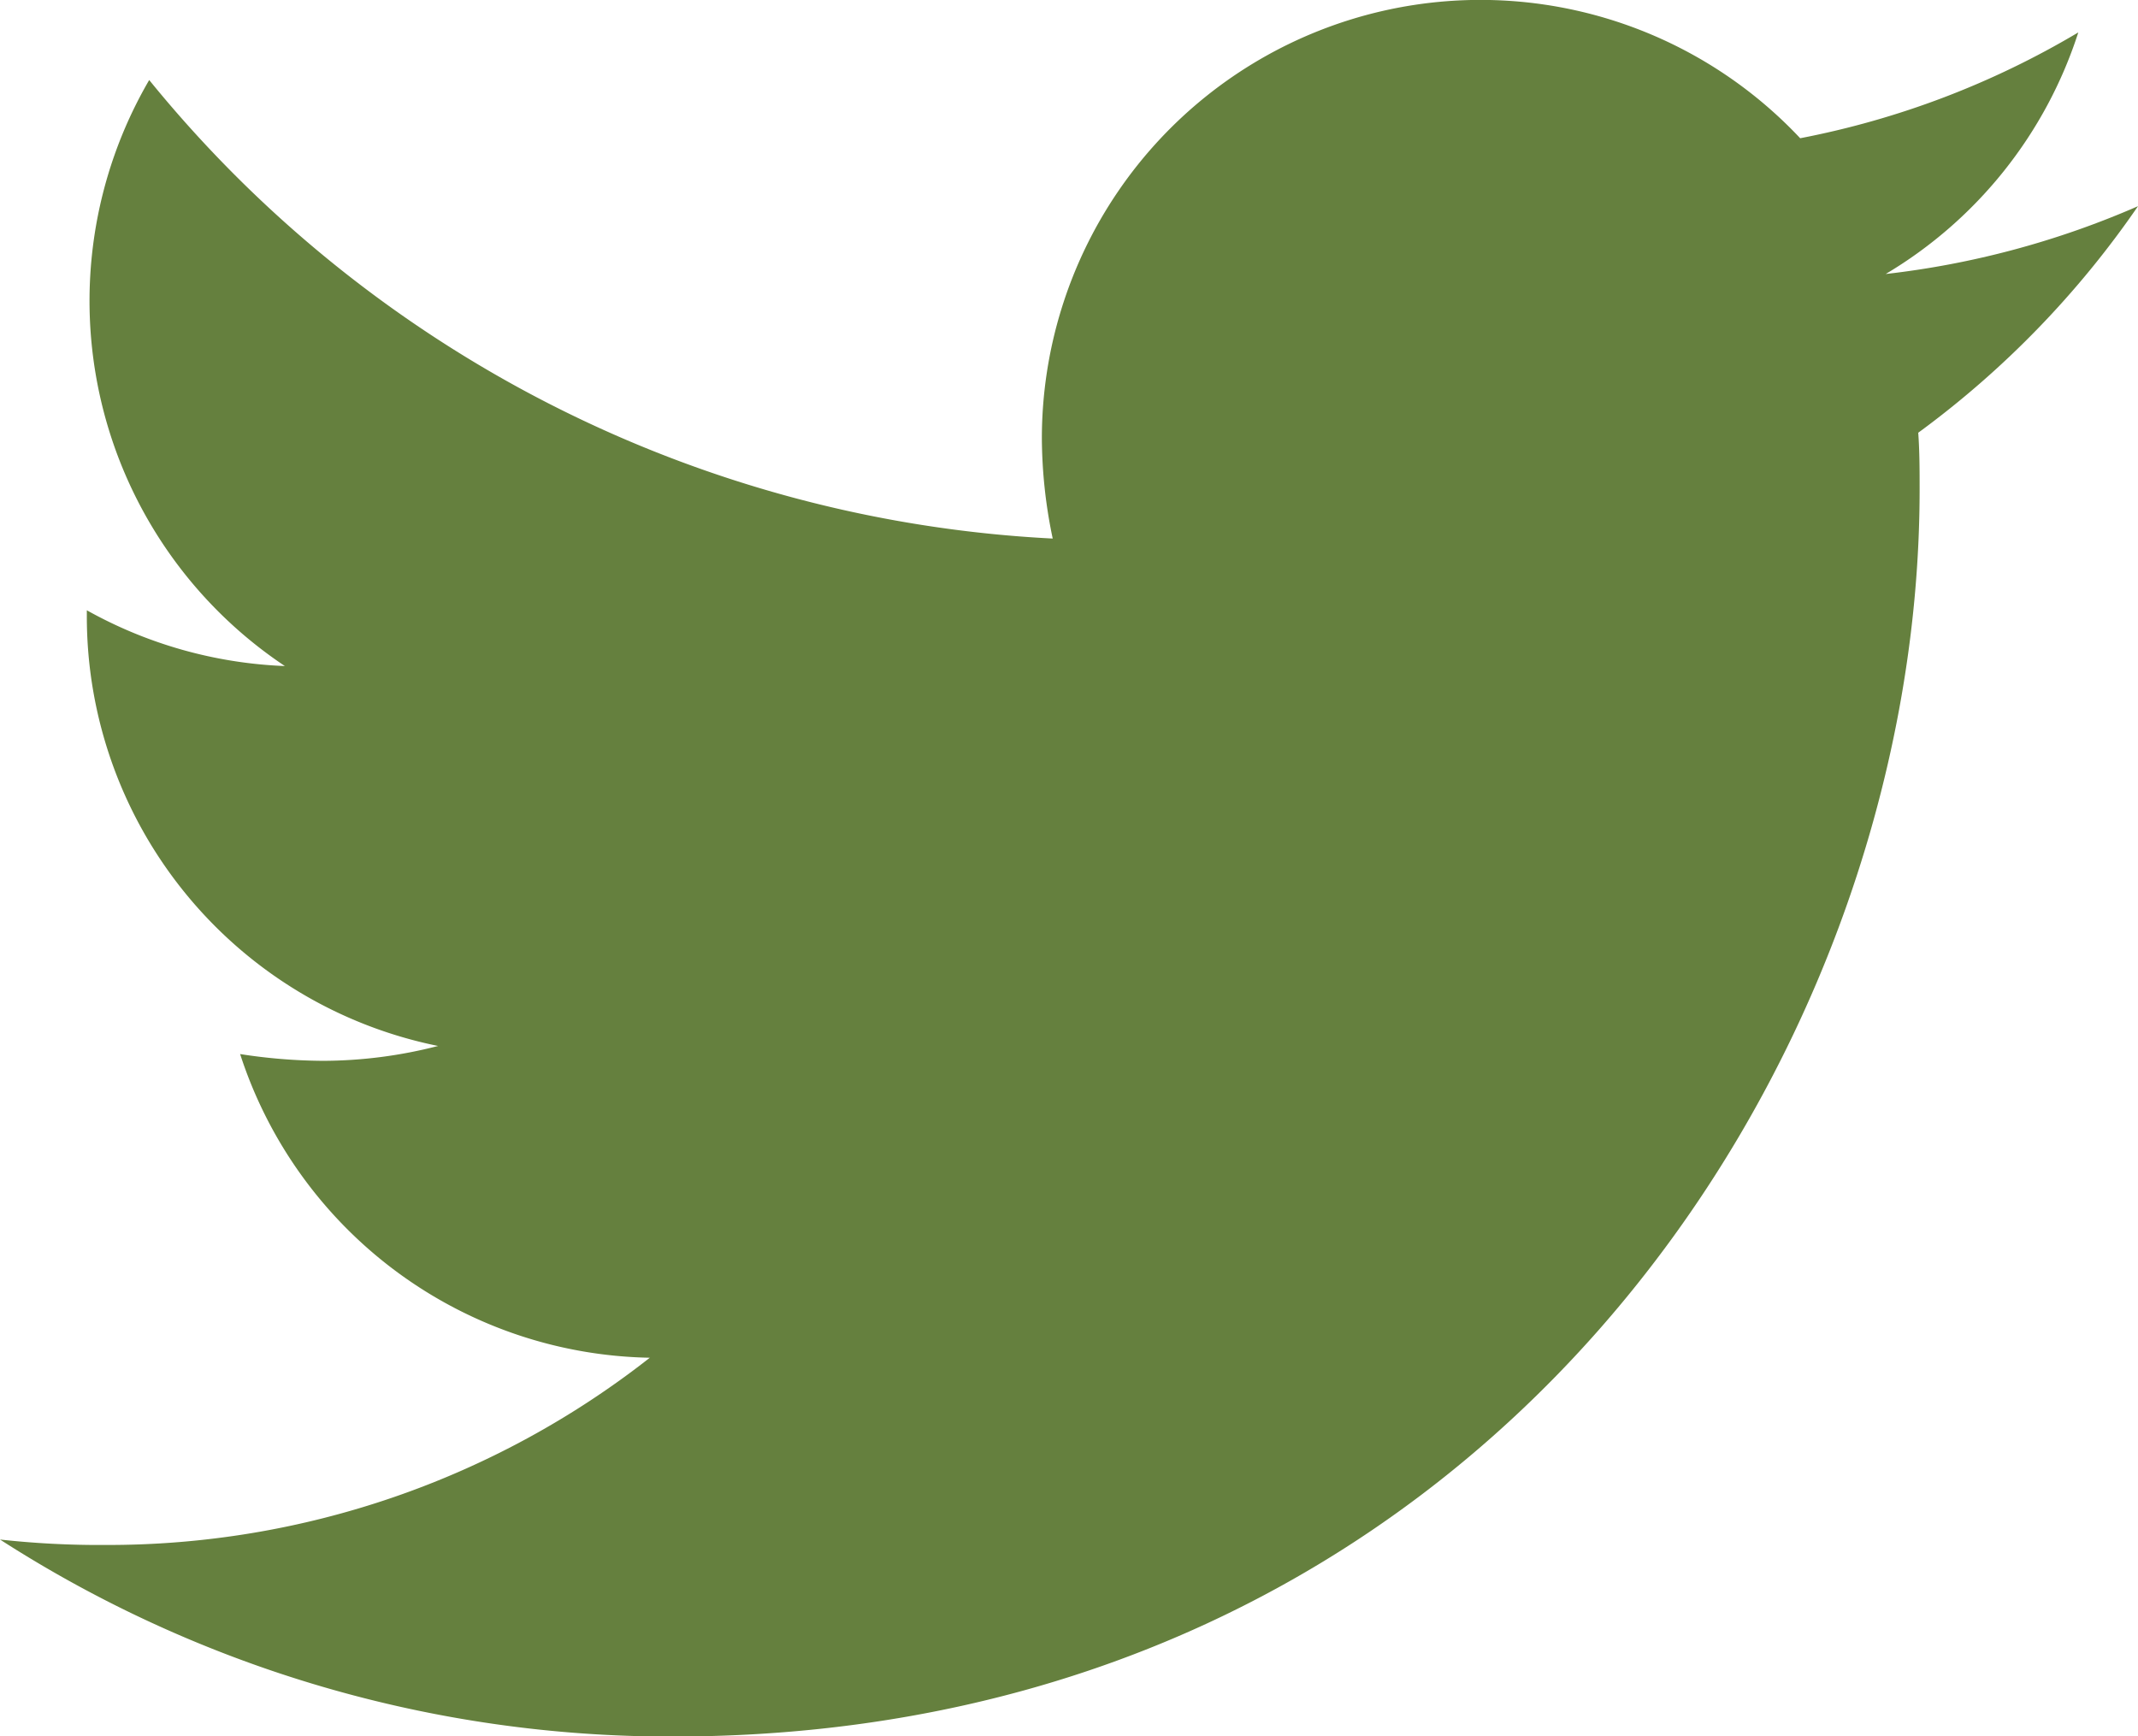
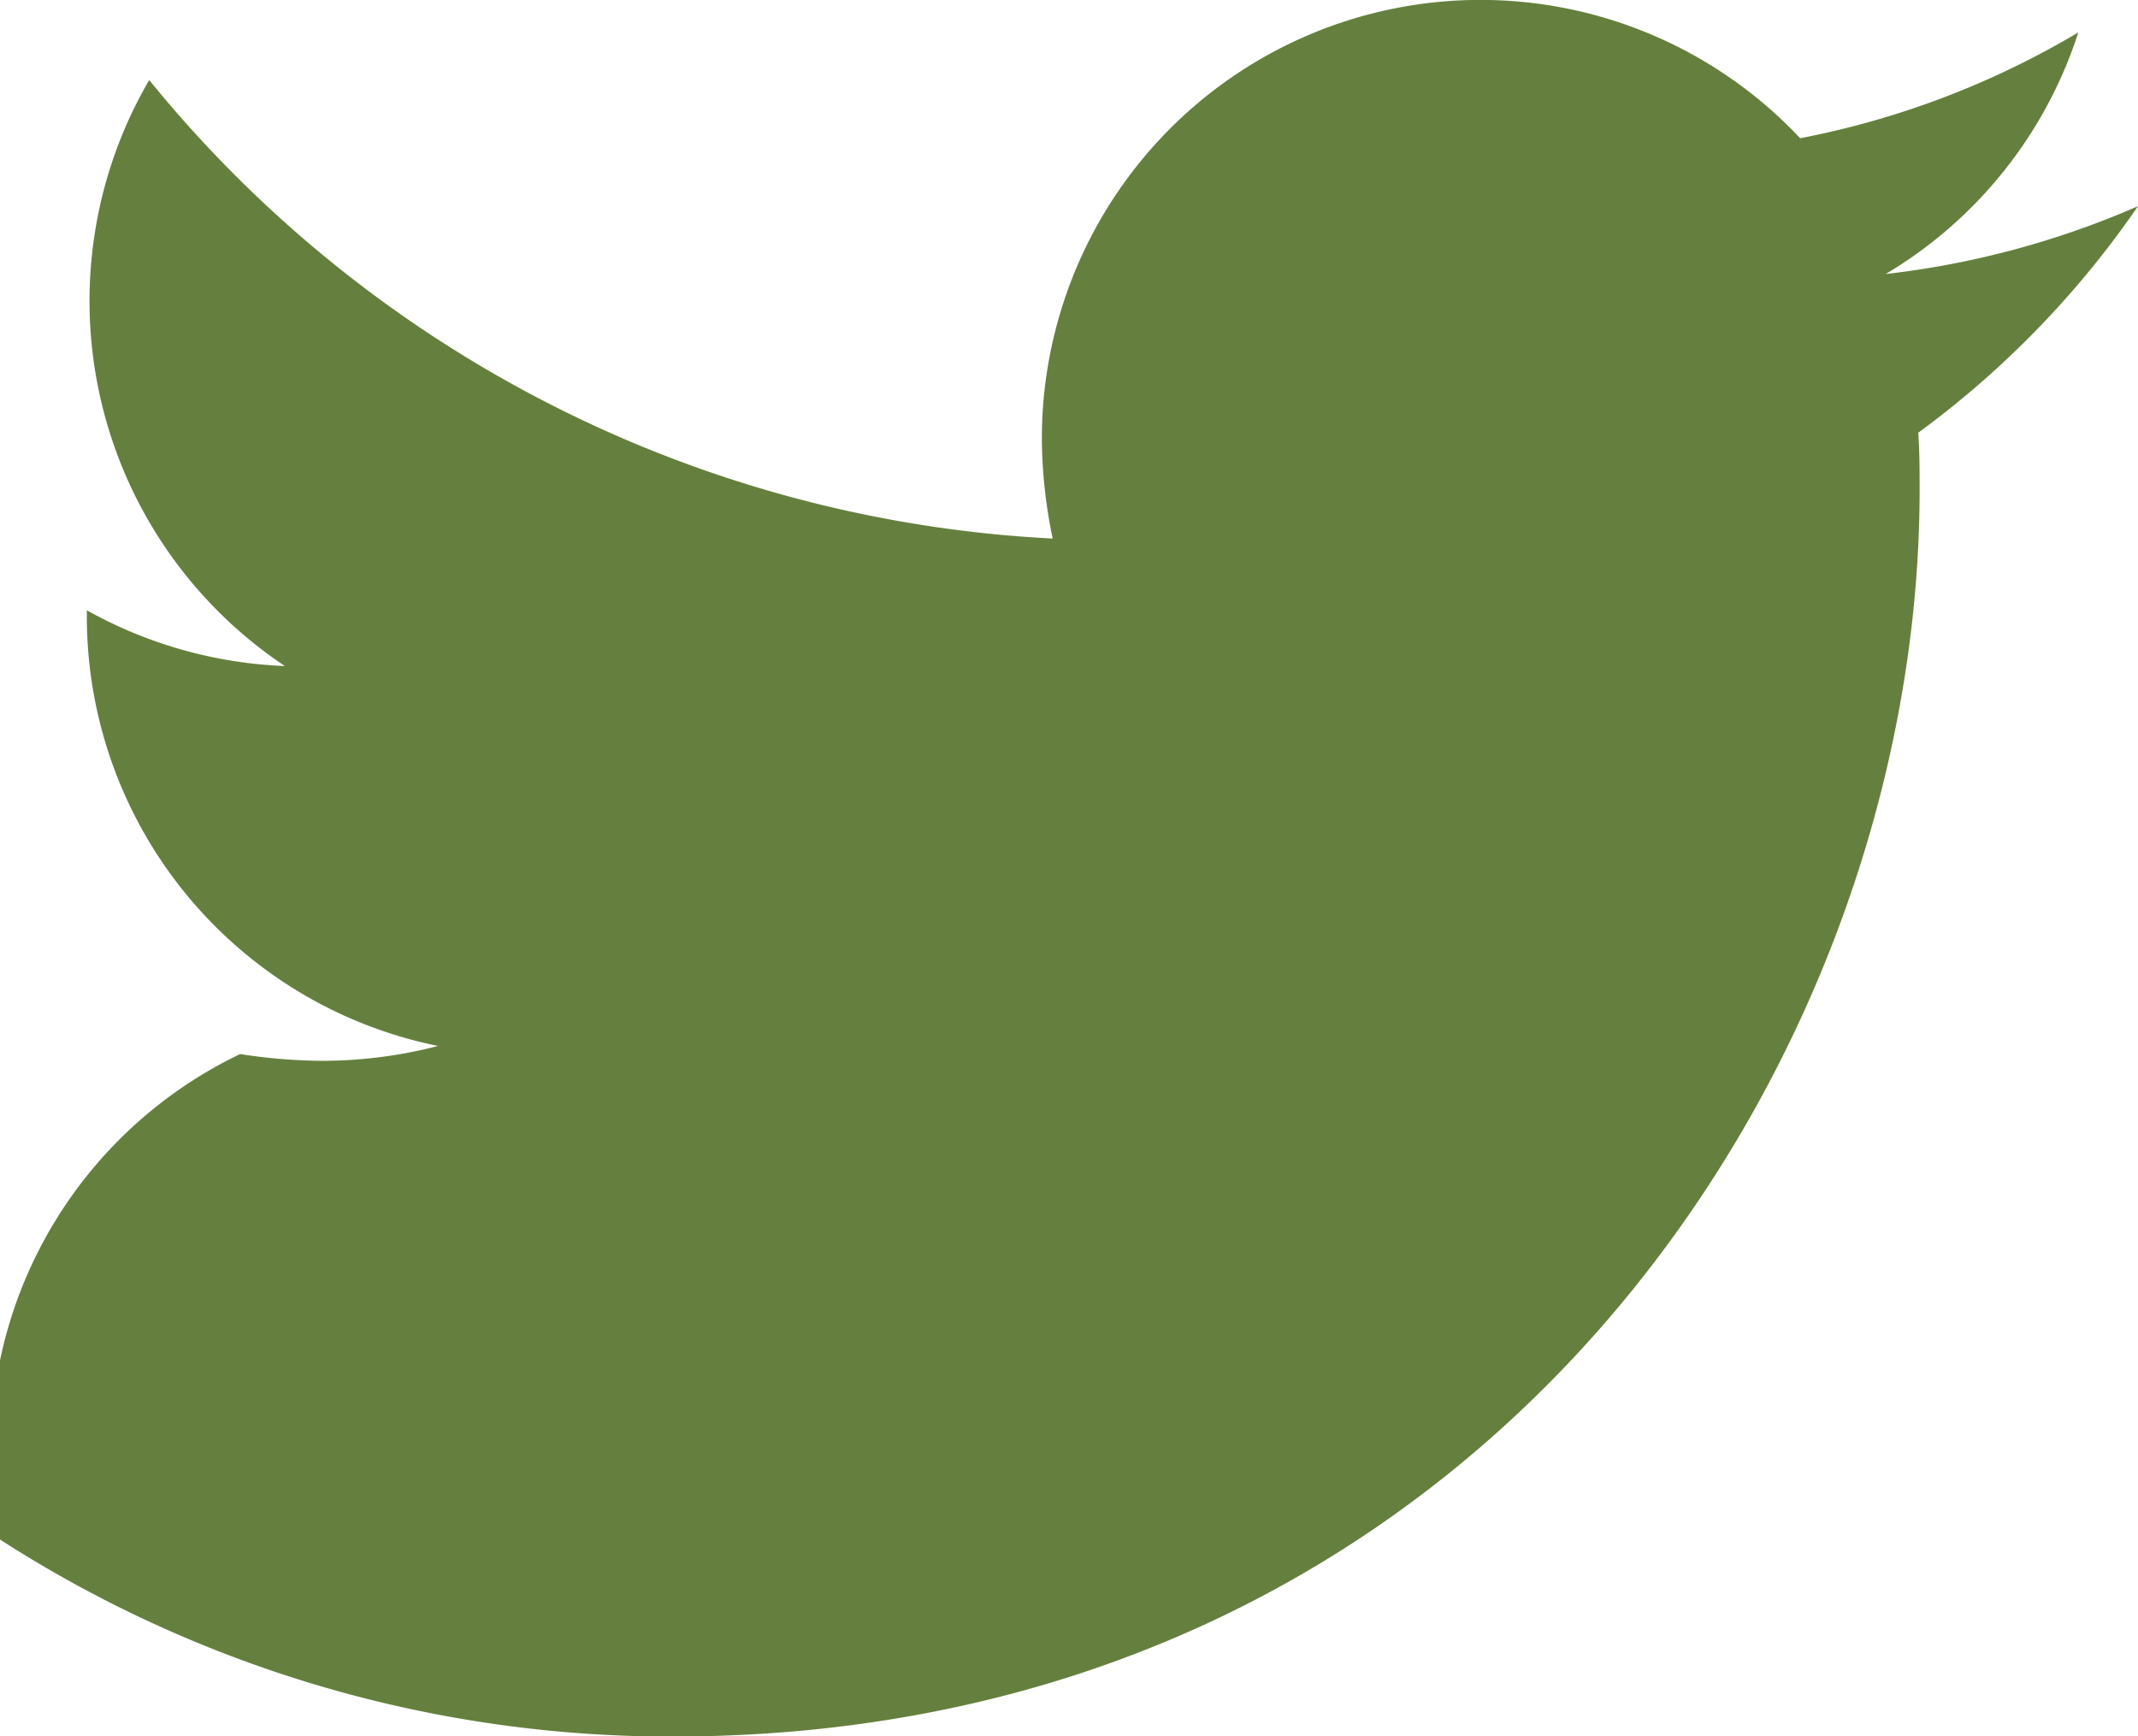
<svg xmlns="http://www.w3.org/2000/svg" width="57.518" height="46.716" viewBox="0 0 57.518 46.716">
-   <path d="M51.606,15.023c.037.511.037,1.022.037,1.533C51.642,32.14,39.781,50.1,18.1,50.1A33.312,33.312,0,0,1,0,44.8a24.386,24.386,0,0,0,2.847.146,23.608,23.608,0,0,0,14.635-5.037A11.809,11.809,0,0,1,6.46,31.739a14.866,14.866,0,0,0,2.226.182,12.468,12.468,0,0,0,3.1-.4A11.79,11.79,0,0,1,2.336,19.95V19.8a11.872,11.872,0,0,0,5.328,1.5A11.806,11.806,0,0,1,4.014,5.534,33.508,33.508,0,0,0,28.321,17.87a13.308,13.308,0,0,1-.292-2.7A11.8,11.8,0,0,1,48.43,7.1a23.209,23.209,0,0,0,7.482-2.847,11.757,11.757,0,0,1-5.182,6.5,23.632,23.632,0,0,0,6.788-1.825A25.34,25.34,0,0,1,51.606,15.023Z" transform="translate(0 -3.381)" fill="#65803e" />
+   <path d="M51.606,15.023c.037.511.037,1.022.037,1.533C51.642,32.14,39.781,50.1,18.1,50.1A33.312,33.312,0,0,1,0,44.8A11.809,11.809,0,0,1,6.46,31.739a14.866,14.866,0,0,0,2.226.182,12.468,12.468,0,0,0,3.1-.4A11.79,11.79,0,0,1,2.336,19.95V19.8a11.872,11.872,0,0,0,5.328,1.5A11.806,11.806,0,0,1,4.014,5.534,33.508,33.508,0,0,0,28.321,17.87a13.308,13.308,0,0,1-.292-2.7A11.8,11.8,0,0,1,48.43,7.1a23.209,23.209,0,0,0,7.482-2.847,11.757,11.757,0,0,1-5.182,6.5,23.632,23.632,0,0,0,6.788-1.825A25.34,25.34,0,0,1,51.606,15.023Z" transform="translate(0 -3.381)" fill="#65803e" />
</svg>